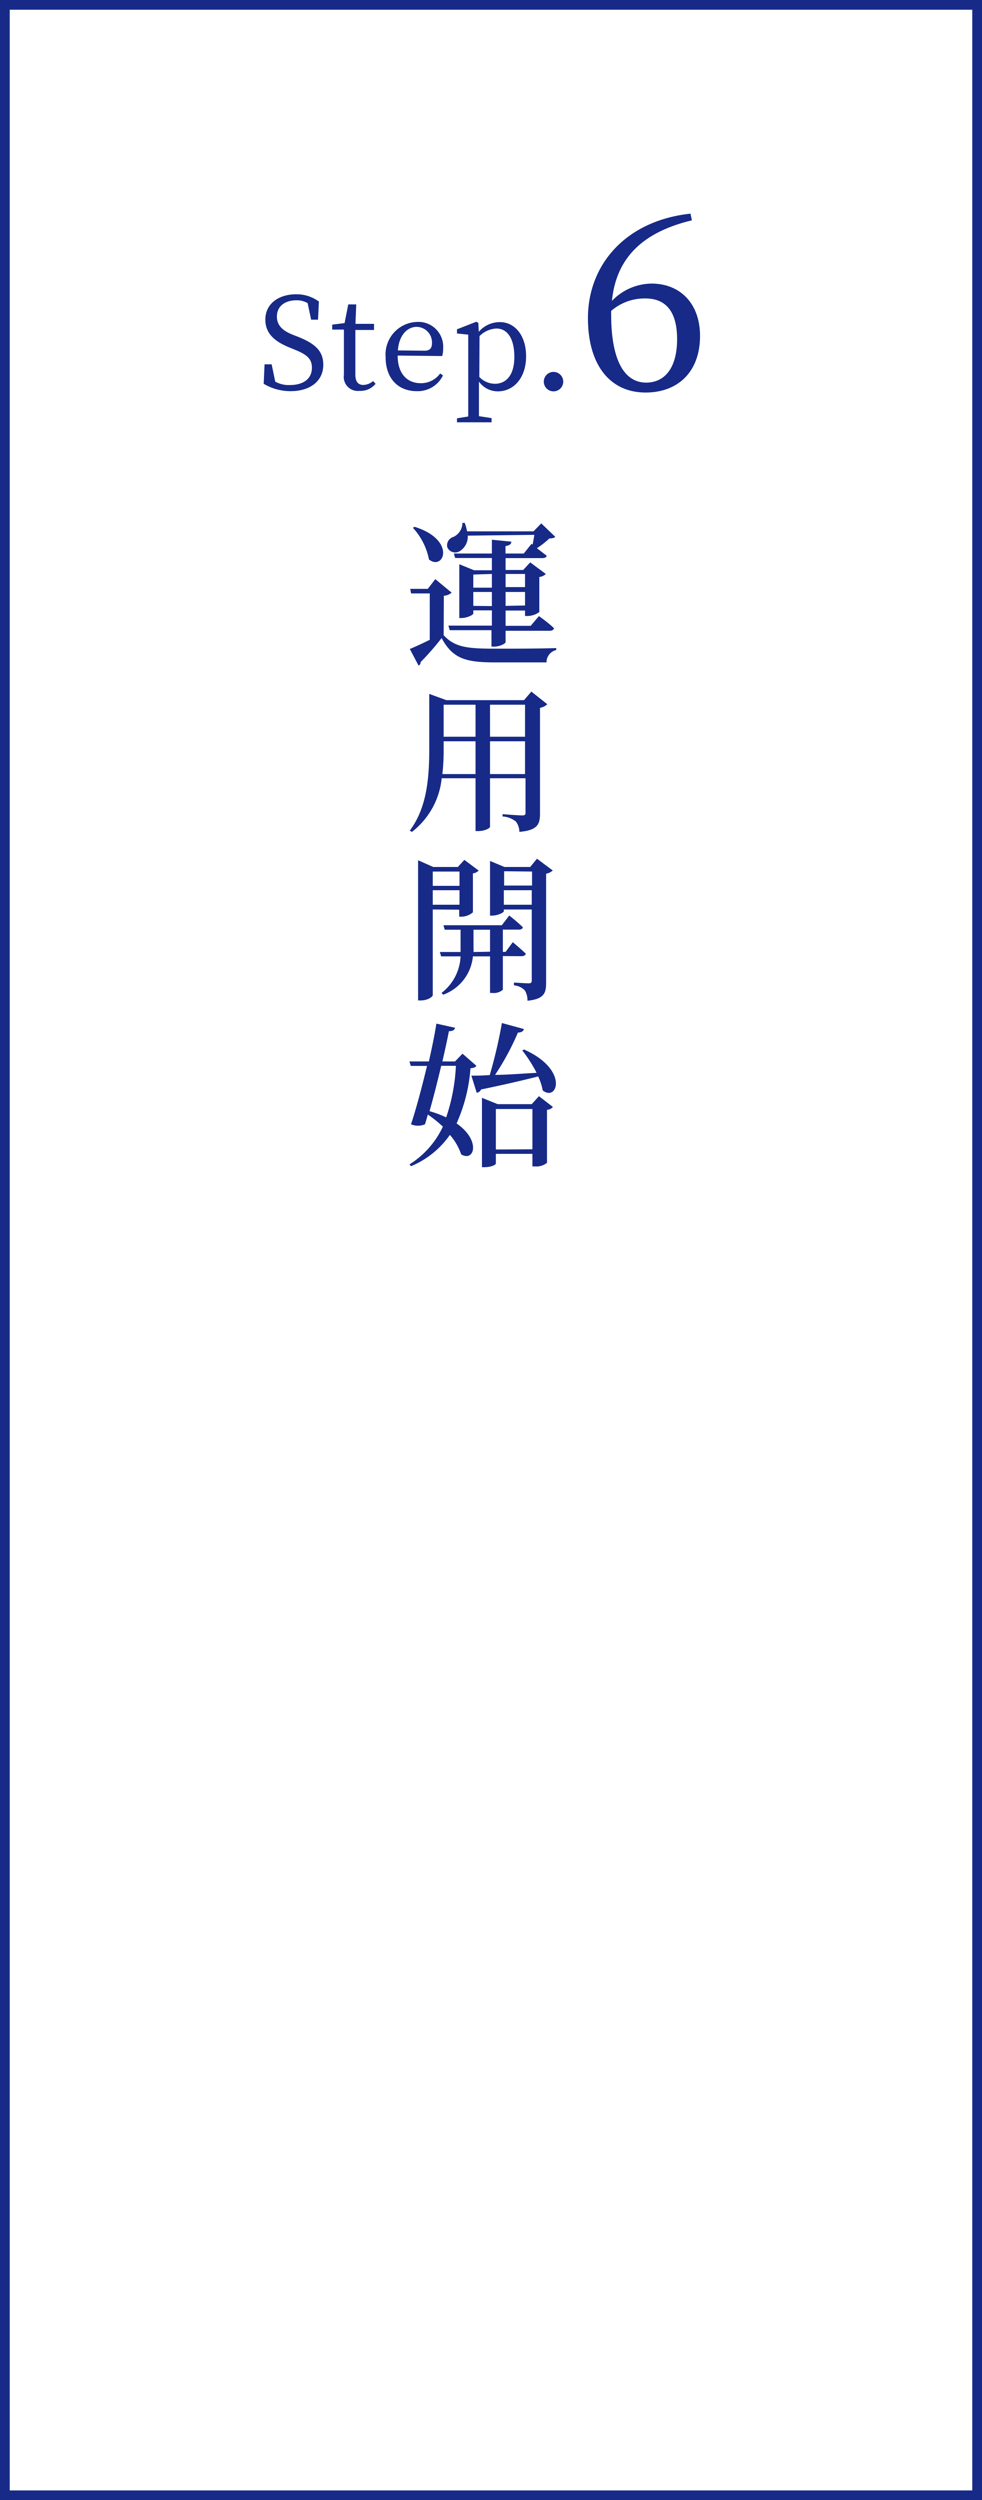
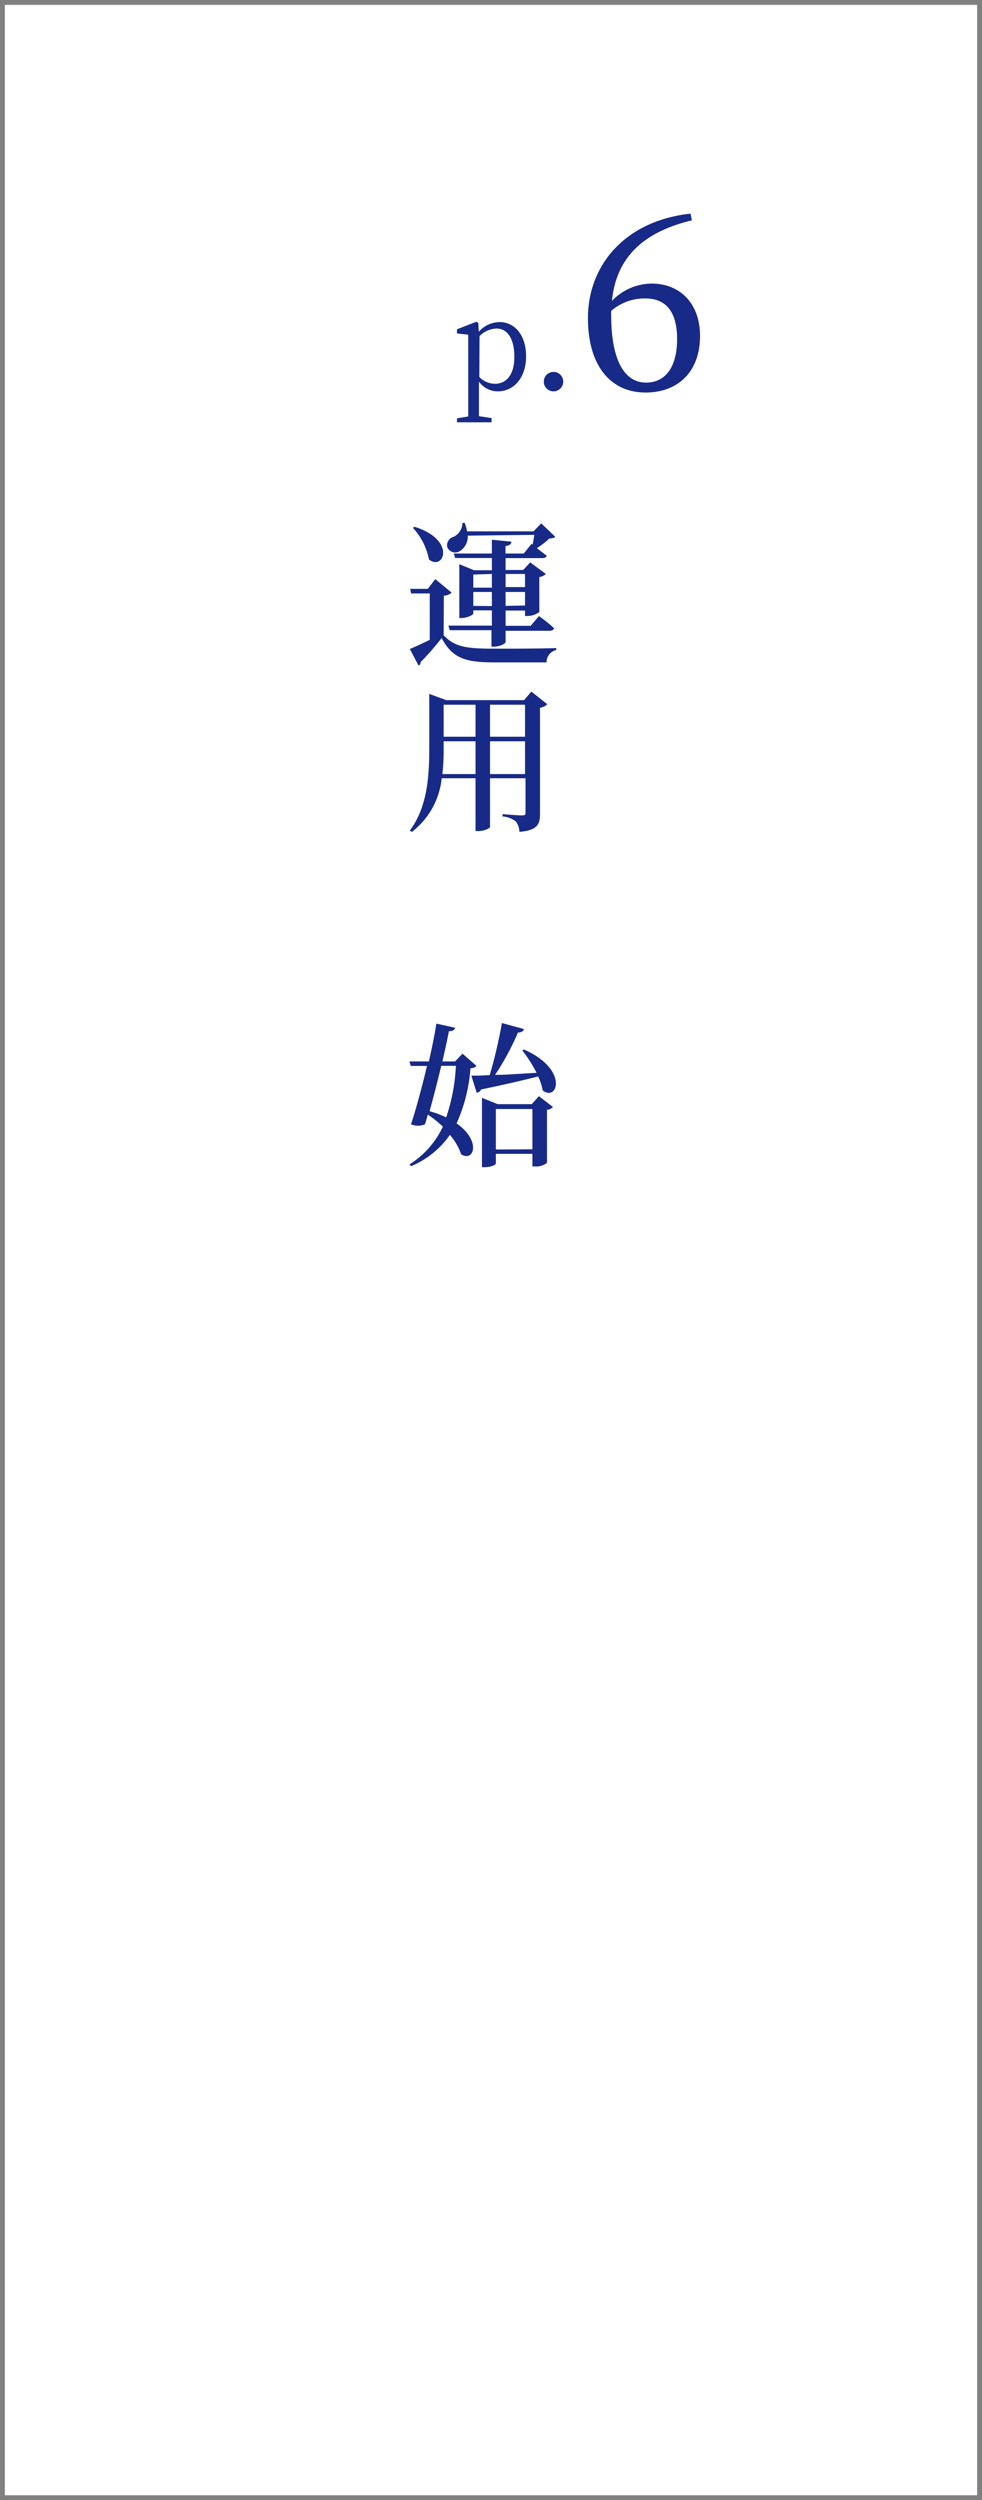
<svg xmlns="http://www.w3.org/2000/svg" viewBox="0 0 101 257">
  <rect x="0" y="0" width="101" height="257" fill="#808080" stroke="none" />
  <defs>
    <style>.cls-1{fill:#fff;}.cls-2{fill:#172a88;}</style>
  </defs>
  <title>hac_flow06</title>
  <g id="レイヤー_2" data-name="レイヤー 2">
    <g id="内容">
      <rect class="cls-1" x="0.5" y="0.5" width="100" height="256" />
-       <path class="cls-2" d="M100,1V256H1V1h99m1-1H0V257H101V0Z" />
-       <path class="cls-2" d="M30.65,34.62c1.89.75,2.6,1.55,2.6,2.88,0,1.69-1.38,2.71-3.36,2.71a5.37,5.37,0,0,1-2.77-.76l.09-2h.73l.37,1.78a2.84,2.84,0,0,0,1.49.35c1.38,0,2.28-.62,2.28-1.78,0-.92-.52-1.36-1.8-1.87l-.53-.22c-1.48-.6-2.46-1.42-2.46-2.85,0-1.65,1.38-2.61,3.17-2.61A3.85,3.85,0,0,1,32.8,31l-.09,1.86H32l-.36-1.7a2.2,2.2,0,0,0-1.16-.29c-1.14,0-2,.58-2,1.67,0,.91.59,1.45,1.61,1.86Z" />
-       <path class="cls-2" d="M38.63,39.45a2,2,0,0,1-1.65.73,1.45,1.45,0,0,1-1.61-1.66c0-.34,0-.65,0-1.19V33.88H34.17v-.51l1.27-.16.38-1.92h.82l-.08,2h1.91v.63H36.55v4.59c0,.75.31,1.06.82,1.06a1.59,1.59,0,0,0,1-.4Z" />
-       <path class="cls-2" d="M40.9,36.55c0,1.89,1,2.84,2.37,2.84a2.42,2.42,0,0,0,2-1l.29.2a2.88,2.88,0,0,1-2.69,1.62c-1.91,0-3.21-1.29-3.21-3.51a3.35,3.35,0,0,1,3.26-3.61,2.55,2.55,0,0,1,2.66,2.72,2.82,2.82,0,0,1-.1.79Zm2.76-.5c.62,0,.77-.33.77-.8a1.6,1.6,0,0,0-1.58-1.65c-.87,0-1.79.73-1.93,2.42Z" />
      <path class="cls-2" d="M49.24,34.11a2.86,2.86,0,0,1,2.17-1c1.52,0,2.7,1.34,2.7,3.52s-1.25,3.6-2.91,3.6a2.39,2.39,0,0,1-1.94-1v1.13c0,.78,0,1.62,0,2.42l1.3.2v.43H47V43l1.16-.19c0-.8,0-1.62,0-2.39V36.27c0-.79,0-1.3,0-1.87L47,34.28v-.43l2-.78.2.13Zm.06,4.64a2.25,2.25,0,0,0,1.6.7c1.09,0,2-.8,2-2.76s-.76-2.92-1.84-2.92a2.61,2.61,0,0,0-1.74.78Z" />
      <path class="cls-2" d="M55.93,39.23a1,1,0,1,1,1,1A1,1,0,0,1,55.93,39.23Z" />
      <path class="cls-2" d="M71.16,22.65c-5.22,1.25-7.8,4-8.22,8.28A5.73,5.73,0,0,1,67,29.15c3,0,5,2.1,5,5.38,0,3.72-2.3,5.82-5.6,5.82-3.65,0-5.93-2.82-5.93-7.65,0-5.4,3.78-10,10.55-10.74Zm-8.3,9.68c0,4.7,1.35,7,3.6,7,1.88,0,3.18-1.47,3.18-4.47s-1.3-4.18-3.25-4.18a5.23,5.23,0,0,0-3.53,1.28Z" />
      <path class="cls-2" d="M45.63,65.3c1.13,1.2,2.32,1.38,5.2,1.38,1.87,0,4.38,0,6.38-.06v.2a1.29,1.29,0,0,0-1,1.27H50.84c-3,0-4.3-.43-5.42-2.5a26.88,26.88,0,0,1-2.16,2.47c0,.19-.07.28-.21.36l-.9-1.71c.53-.21,1.28-.56,2.05-.94V61H42.28l-.09-.47H44l.77-1,1.68,1.39a1.31,1.31,0,0,1-.8.32Zm-3-11.15c4.36,1.36,3,4.57,1.49,3.36a6.69,6.69,0,0,0-1.65-3.25Zm5.48.91a1.76,1.76,0,0,1-.83,1.6A.88.88,0,0,1,46,56.24a.9.9,0,0,1,.64-1.05,1.6,1.6,0,0,0,.92-1.44l.24,0a5.45,5.45,0,0,1,.24.87h6.83l.8-.82,1.44,1.38c-.11.12-.29.16-.61.17a8.4,8.4,0,0,1-1.28,1l1,.77c0,.17-.21.25-.43.25H52v1.22h1.81l.72-.78L56.14,59a1.12,1.12,0,0,1-.67.31v3.6a2.07,2.07,0,0,1-1.22.41H54v-.56H52v1.57h2.58l.85-1s1,.7,1.55,1.25c-.05.18-.21.26-.43.26H52V66c0,.16-.6.47-1.18.47h-.27V64.78H46.25l-.13-.47h4.47V62.74H48.68v.32c0,.15-.64.47-1.24.47h-.2V58l1.52.62h1.83V57.36H46.81l-.13-.46h3.91V55.48l2,.2c0,.23-.16.39-.6.45v.77h1.88l.8-1,.11.08c.06-.31.13-.66.18-1Zm.57,4v1.35h1.91V59Zm1.91,3.24V60.85H48.68v1.43ZM52,59v1.35h2V59Zm2,3.24V60.85H52v1.43Z" />
      <path class="cls-2" d="M56.29,72.39a1.41,1.41,0,0,1-.75.37V83.62c0,1.09-.23,1.73-2.12,1.89a1.84,1.84,0,0,0-.35-1.05,2.37,2.37,0,0,0-1.38-.53v-.24s1.62.13,2,.13.36-.13.36-.36V80H50.4v5c0,.1-.47.43-1.24.43h-.25V80H45.43a8,8,0,0,1-3.07,5.52l-.21-.14c1.78-2.39,2-5.46,2-8.5V71.33l1.75.64h8l.75-.88Zm-7.38,7.18V76.2H45.63v.7a22.09,22.09,0,0,1-.13,2.67Zm-3.28-7.13v3.29h3.28V72.44Zm4.77,0v3.29H54V72.44ZM54,79.57V76.2H50.4v3.37Z" />
-       <path class="cls-2" d="M44.51,93.49v8.79c0,.19-.53.56-1.22.56H43V88.43l1.56.69h2.53l.67-.73,1.47,1.1a1,1,0,0,1-.59.29v4a1.86,1.86,0,0,1-1.19.45h-.22v-.72Zm0-3.9v1.47h2.75V89.59ZM47.26,93V91.51H44.51V93Zm4.46,5.28v3.46a1.41,1.41,0,0,1-1.08.33H50.4V98.31H48.64a4.66,4.66,0,0,1-3.06,3.94l-.16-.19a5,5,0,0,0,1.95-3.75h-2l-.13-.45h2.13c0-.17,0-.37,0-.54V95.57H45.74l-.13-.46h6l.77-1s.86.68,1.39,1.2c0,.17-.19.25-.42.25H51.72v2.29H52l.74-1s.83.69,1.34,1.18c-.05.18-.21.26-.43.26Zm-1.32-.45V95.57H48.7v1.75a5.06,5.06,0,0,1,0,.54Zm6.45-8.35a1.34,1.34,0,0,1-.68.33V101c0,1.09-.2,1.69-1.92,1.87a1.93,1.93,0,0,0-.27-1.06,1.72,1.72,0,0,0-1.12-.52V101s1.25.08,1.51.08.32-.09.32-.3V93.49H51.82v.18c0,.13-.62.45-1.22.45h-.2V88.5l1.48.62h2.65l.7-.85Zm-5,.08v1.47h2.87V89.59ZM54.69,93V91.51H51.82V93Z" />
      <path class="cls-2" d="M49,109.56c-.12.16-.26.22-.61.25a16.84,16.84,0,0,1-1.43,5.67c2.55,1.77,1.81,4,.47,3.18a5.87,5.87,0,0,0-1.16-2,9.17,9.17,0,0,1-4,3.22l-.15-.19a9.15,9.15,0,0,0,3.43-3.88A12.23,12.23,0,0,0,44,114.57c-.09.35-.19.67-.29,1a1.84,1.84,0,0,1-1.44,0c.48-1.41,1.12-3.79,1.65-6H42.25l-.14-.46h2c.35-1.54.64-3,.77-3.89l1.93.43c-.06.21-.22.35-.64.35-.14.74-.38,1.86-.67,3.11h1.3l.77-.8Zm-3.62,0c-.37,1.56-.8,3.25-1.2,4.66a11.17,11.17,0,0,1,1.71.64,19.25,19.25,0,0,0,1-5.3Zm8.51-1.68c4.66,2.07,3.44,5.41,1.93,4.21a5.89,5.89,0,0,0-.47-1.44c-1.44.37-3.35.82-5.87,1.34a.58.58,0,0,1-.45.34l-.55-1.76c.45,0,1.09,0,1.89-.06a49.3,49.3,0,0,0,1.25-5.35l2.27.62c-.06.21-.25.36-.62.36a26.68,26.68,0,0,1-2.35,4.35c1.23,0,2.72-.13,4.27-.21a14.44,14.44,0,0,0-1.47-2.3Zm1.54,4.8,1.44,1.11a.85.85,0,0,1-.61.29v5.45a1.74,1.74,0,0,1-1.25.37h-.25v-1.29H51v1c0,.11-.45.37-1.19.37h-.24v-7.13l1.62.65h3.5Zm-.67,5.46V114H51v4.16Z" />
    </g>
  </g>
</svg>